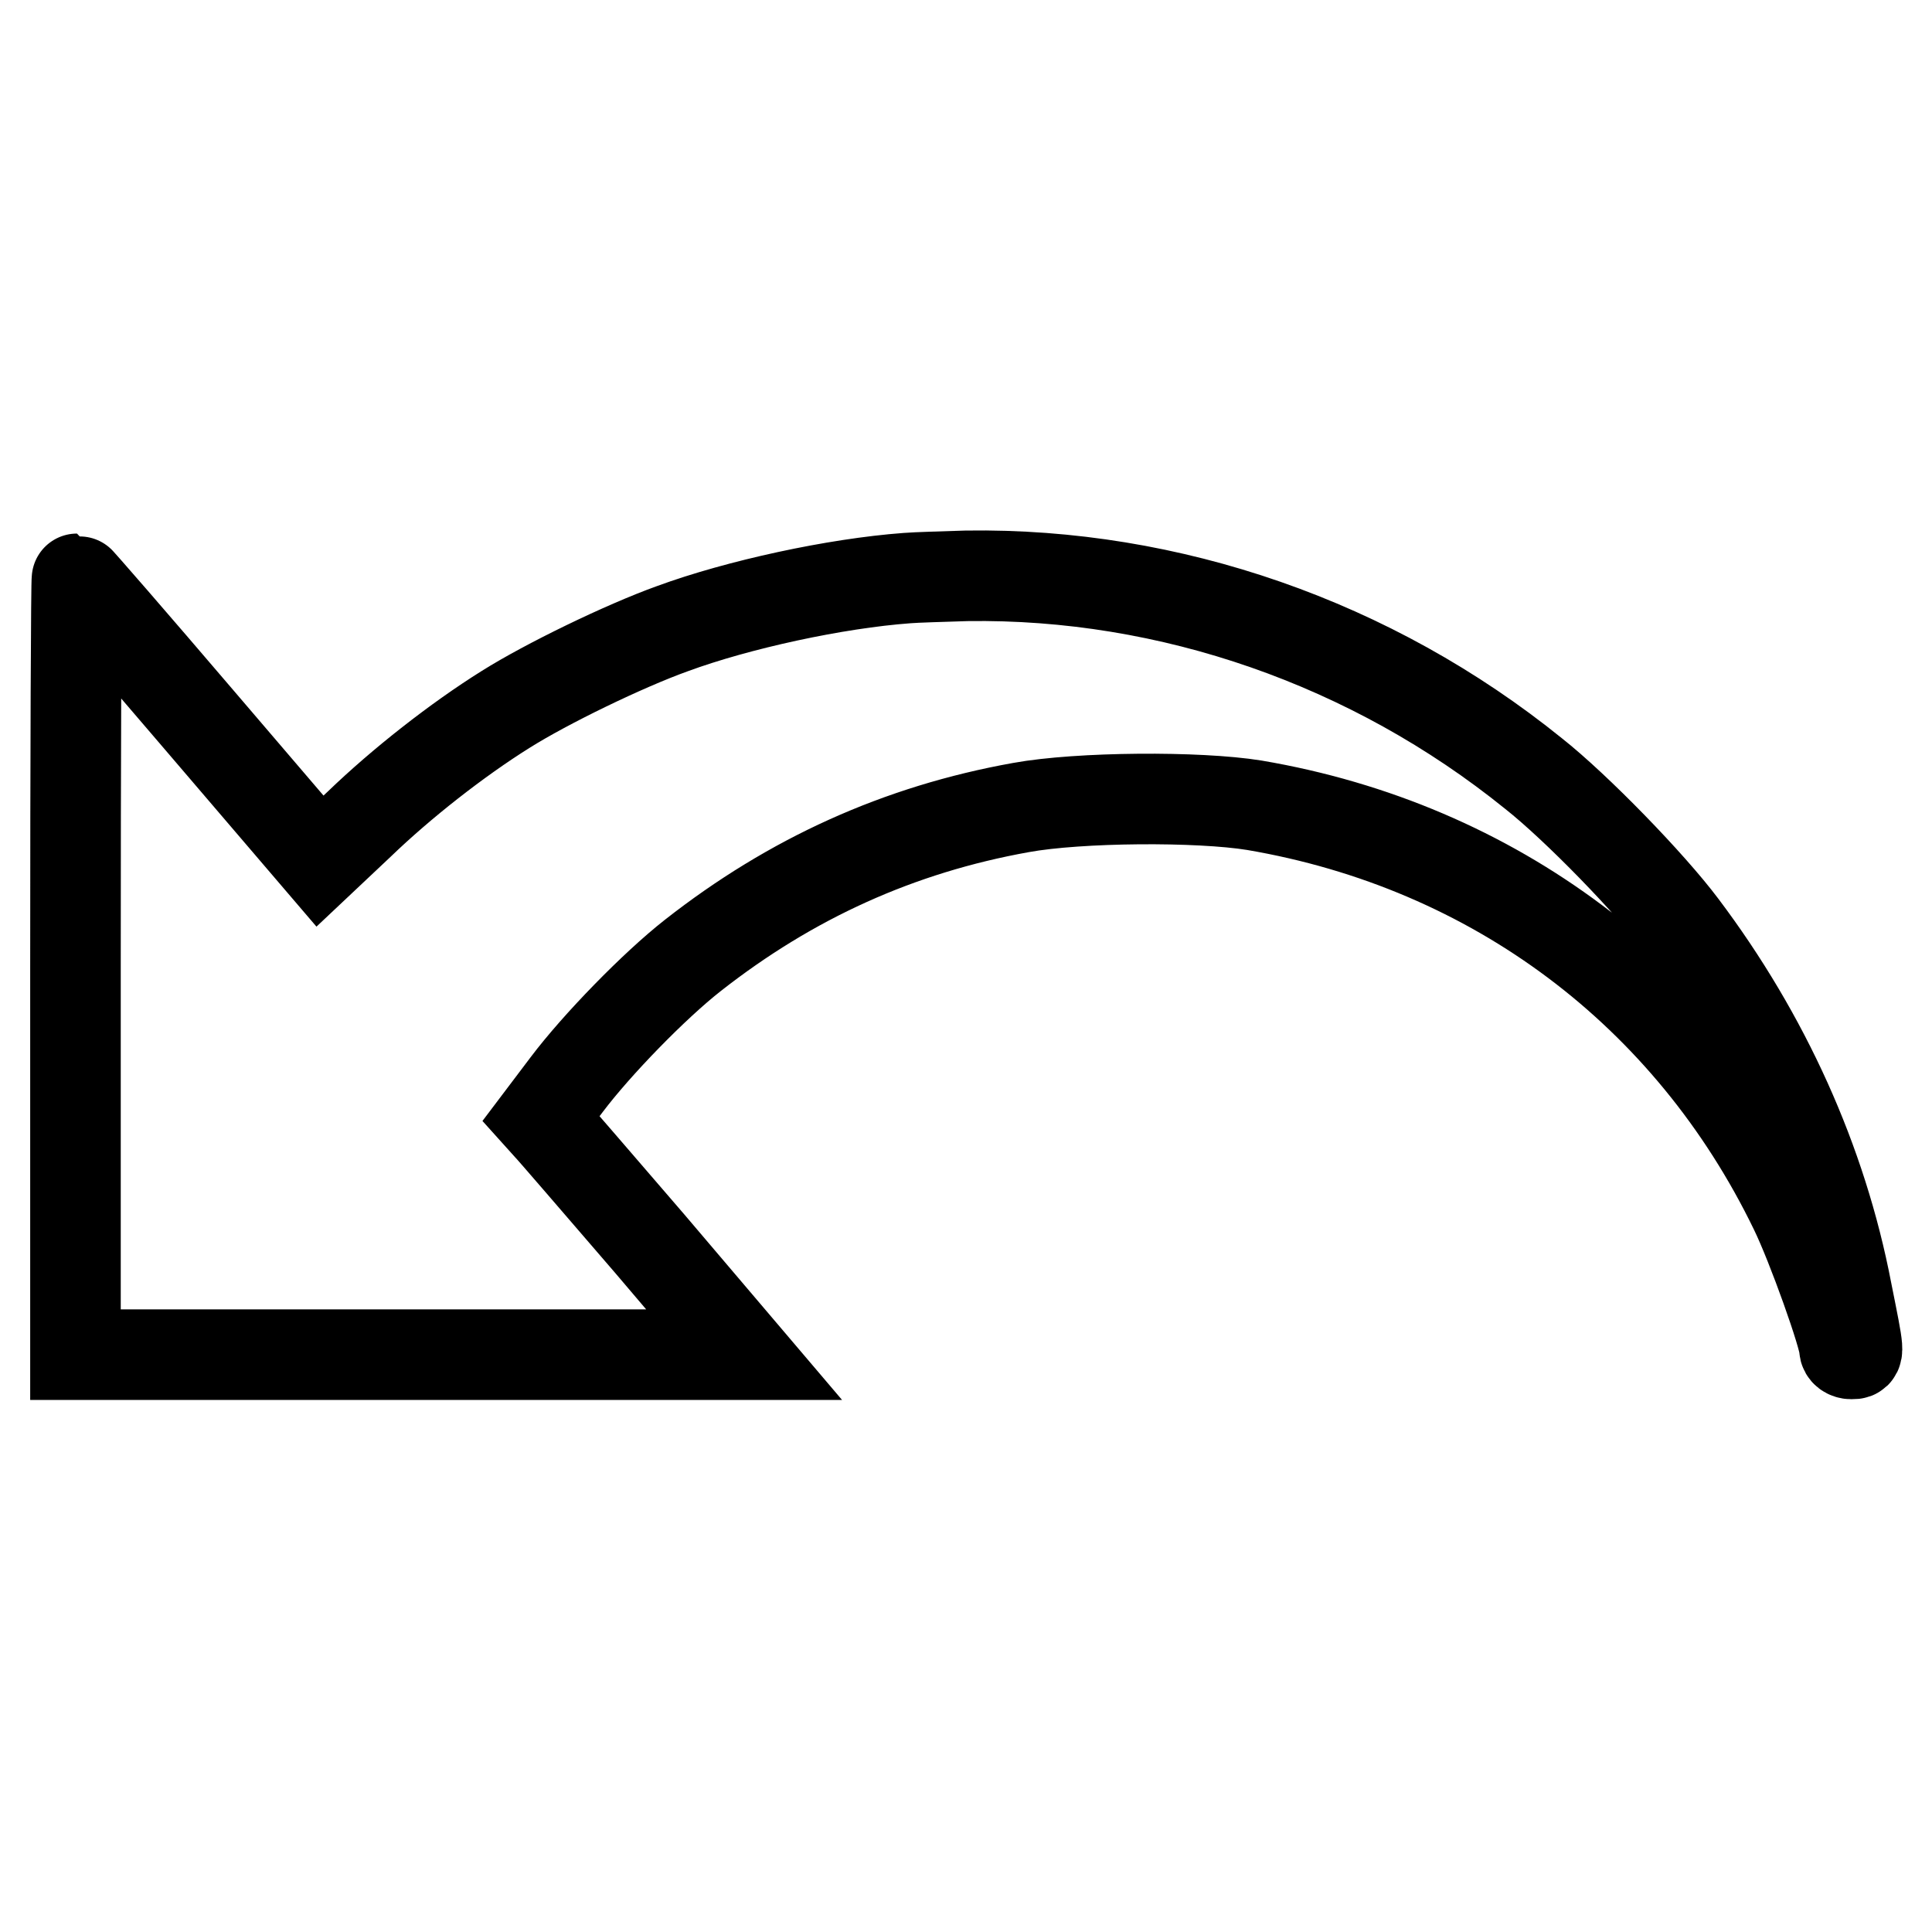
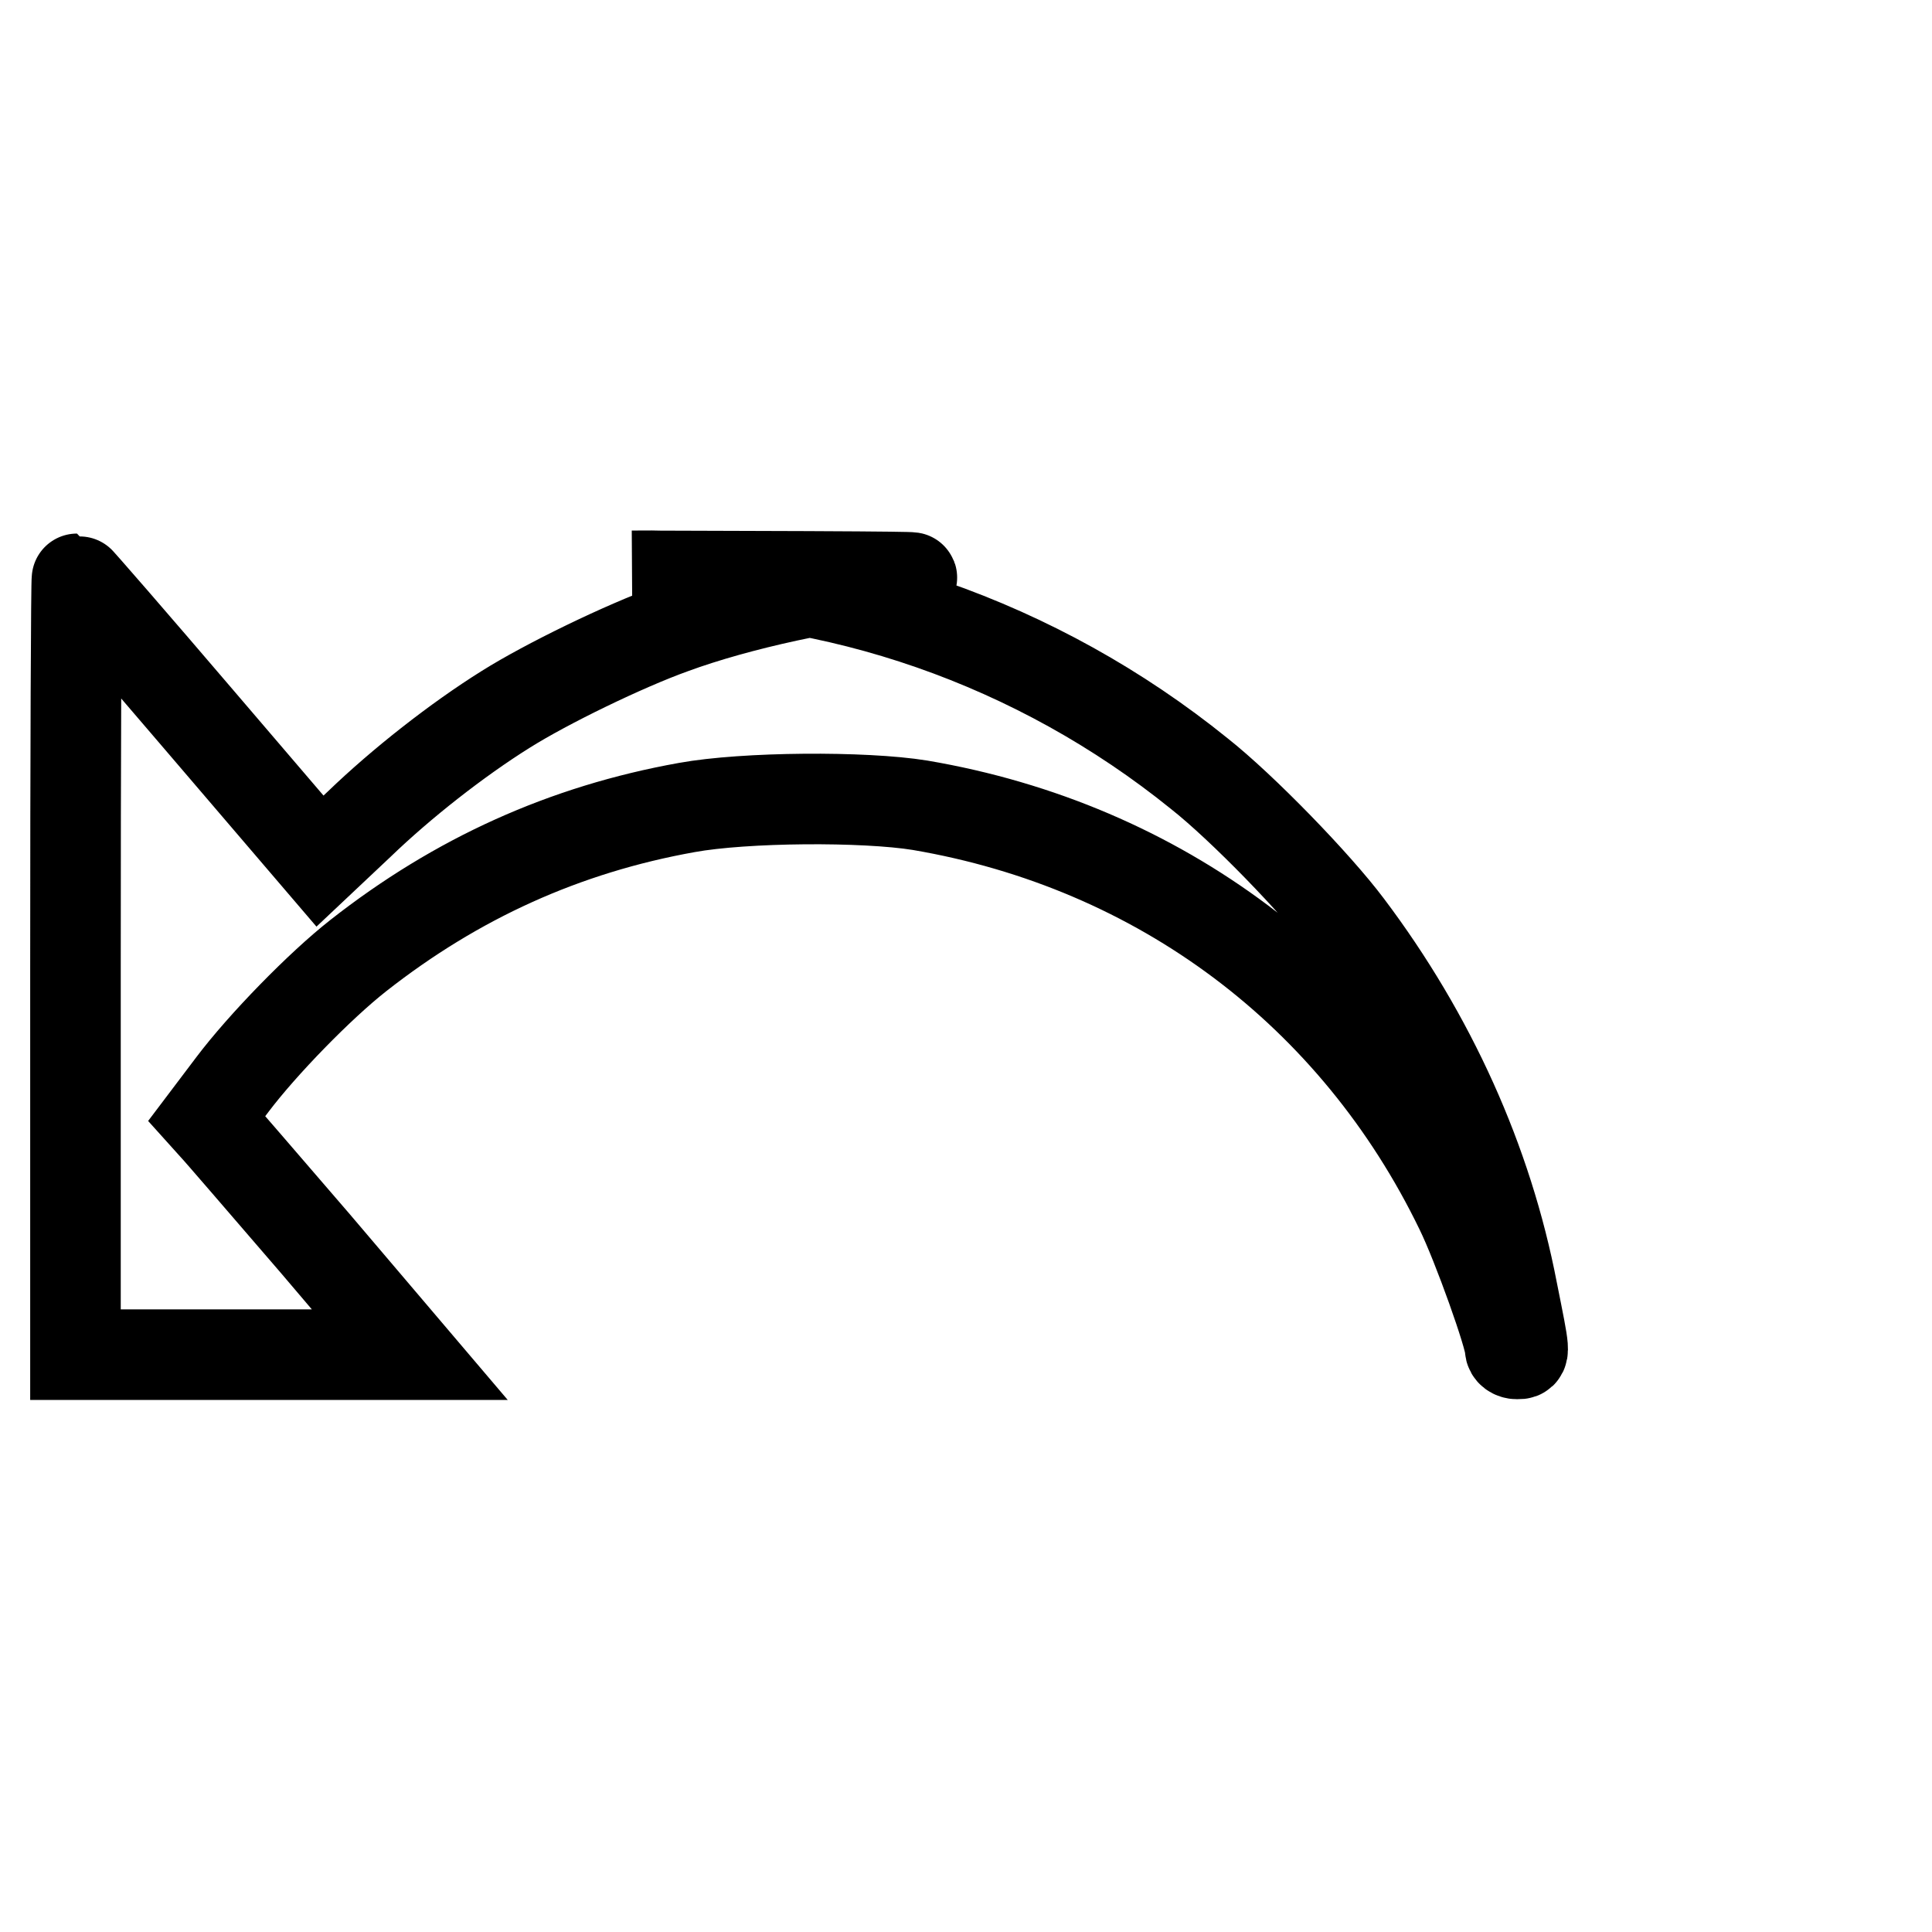
<svg xmlns="http://www.w3.org/2000/svg" version="1.1" x="0px" y="0px" viewBox="0 0 256 256" enable-background="new 0 0 256 256" xml:space="preserve">
  <g>
    <g>
      <g>
-         <path stroke-width="12" fill-opacity="0" stroke="#000000" d="M120.2,76.6c-9.5,0.7-22.4,3.5-31.1,6.7c-6.4,2.3-16.7,7.3-22.1,10.7c-6.4,4-13.8,9.8-19.4,15.2l-5.2,4.9l-16-18.7c-8.8-10.3-16.1-18.7-16.2-18.7c-0.1,0-0.2,23.2-0.2,51.4v51.4h44.3h44.3l-12.5-14.7c-6.9-8-13-15.1-13.5-15.6l-0.9-1l3.4-4.5c4-5.3,11.6-13.1,16.7-17.1c13-10.2,27.3-16.7,43.5-19.6c7.7-1.4,23.5-1.5,30.9-0.3c31.8,5.4,57.7,24.9,71.6,53.6c2.3,4.7,6.6,16.8,6.6,18.4c0,0.4,0.4,0.7,0.9,0.7c1.1,0,1.1,0.2-0.6-8.3c-3.3-17.2-10.8-33.8-21.8-48.4c-4.2-5.6-14-15.7-19.7-20.2c-21.4-17.3-48.2-26.6-75.1-26.2C124.9,76.4,121.4,76.5,120.2,76.6z" />
+         <path stroke-width="12" fill-opacity="0" stroke="#000000" d="M120.2,76.6c-9.5,0.7-22.4,3.5-31.1,6.7c-6.4,2.3-16.7,7.3-22.1,10.7c-6.4,4-13.8,9.8-19.4,15.2l-5.2,4.9l-16-18.7c-8.8-10.3-16.1-18.7-16.2-18.7c-0.1,0-0.2,23.2-0.2,51.4v51.4h44.3l-12.5-14.7c-6.9-8-13-15.1-13.5-15.6l-0.9-1l3.4-4.5c4-5.3,11.6-13.1,16.7-17.1c13-10.2,27.3-16.7,43.5-19.6c7.7-1.4,23.5-1.5,30.9-0.3c31.8,5.4,57.7,24.9,71.6,53.6c2.3,4.7,6.6,16.8,6.6,18.4c0,0.4,0.4,0.7,0.9,0.7c1.1,0,1.1,0.2-0.6-8.3c-3.3-17.2-10.8-33.8-21.8-48.4c-4.2-5.6-14-15.7-19.7-20.2c-21.4-17.3-48.2-26.6-75.1-26.2C124.9,76.4,121.4,76.5,120.2,76.6z" />
      </g>
    </g>
  </g>
</svg>